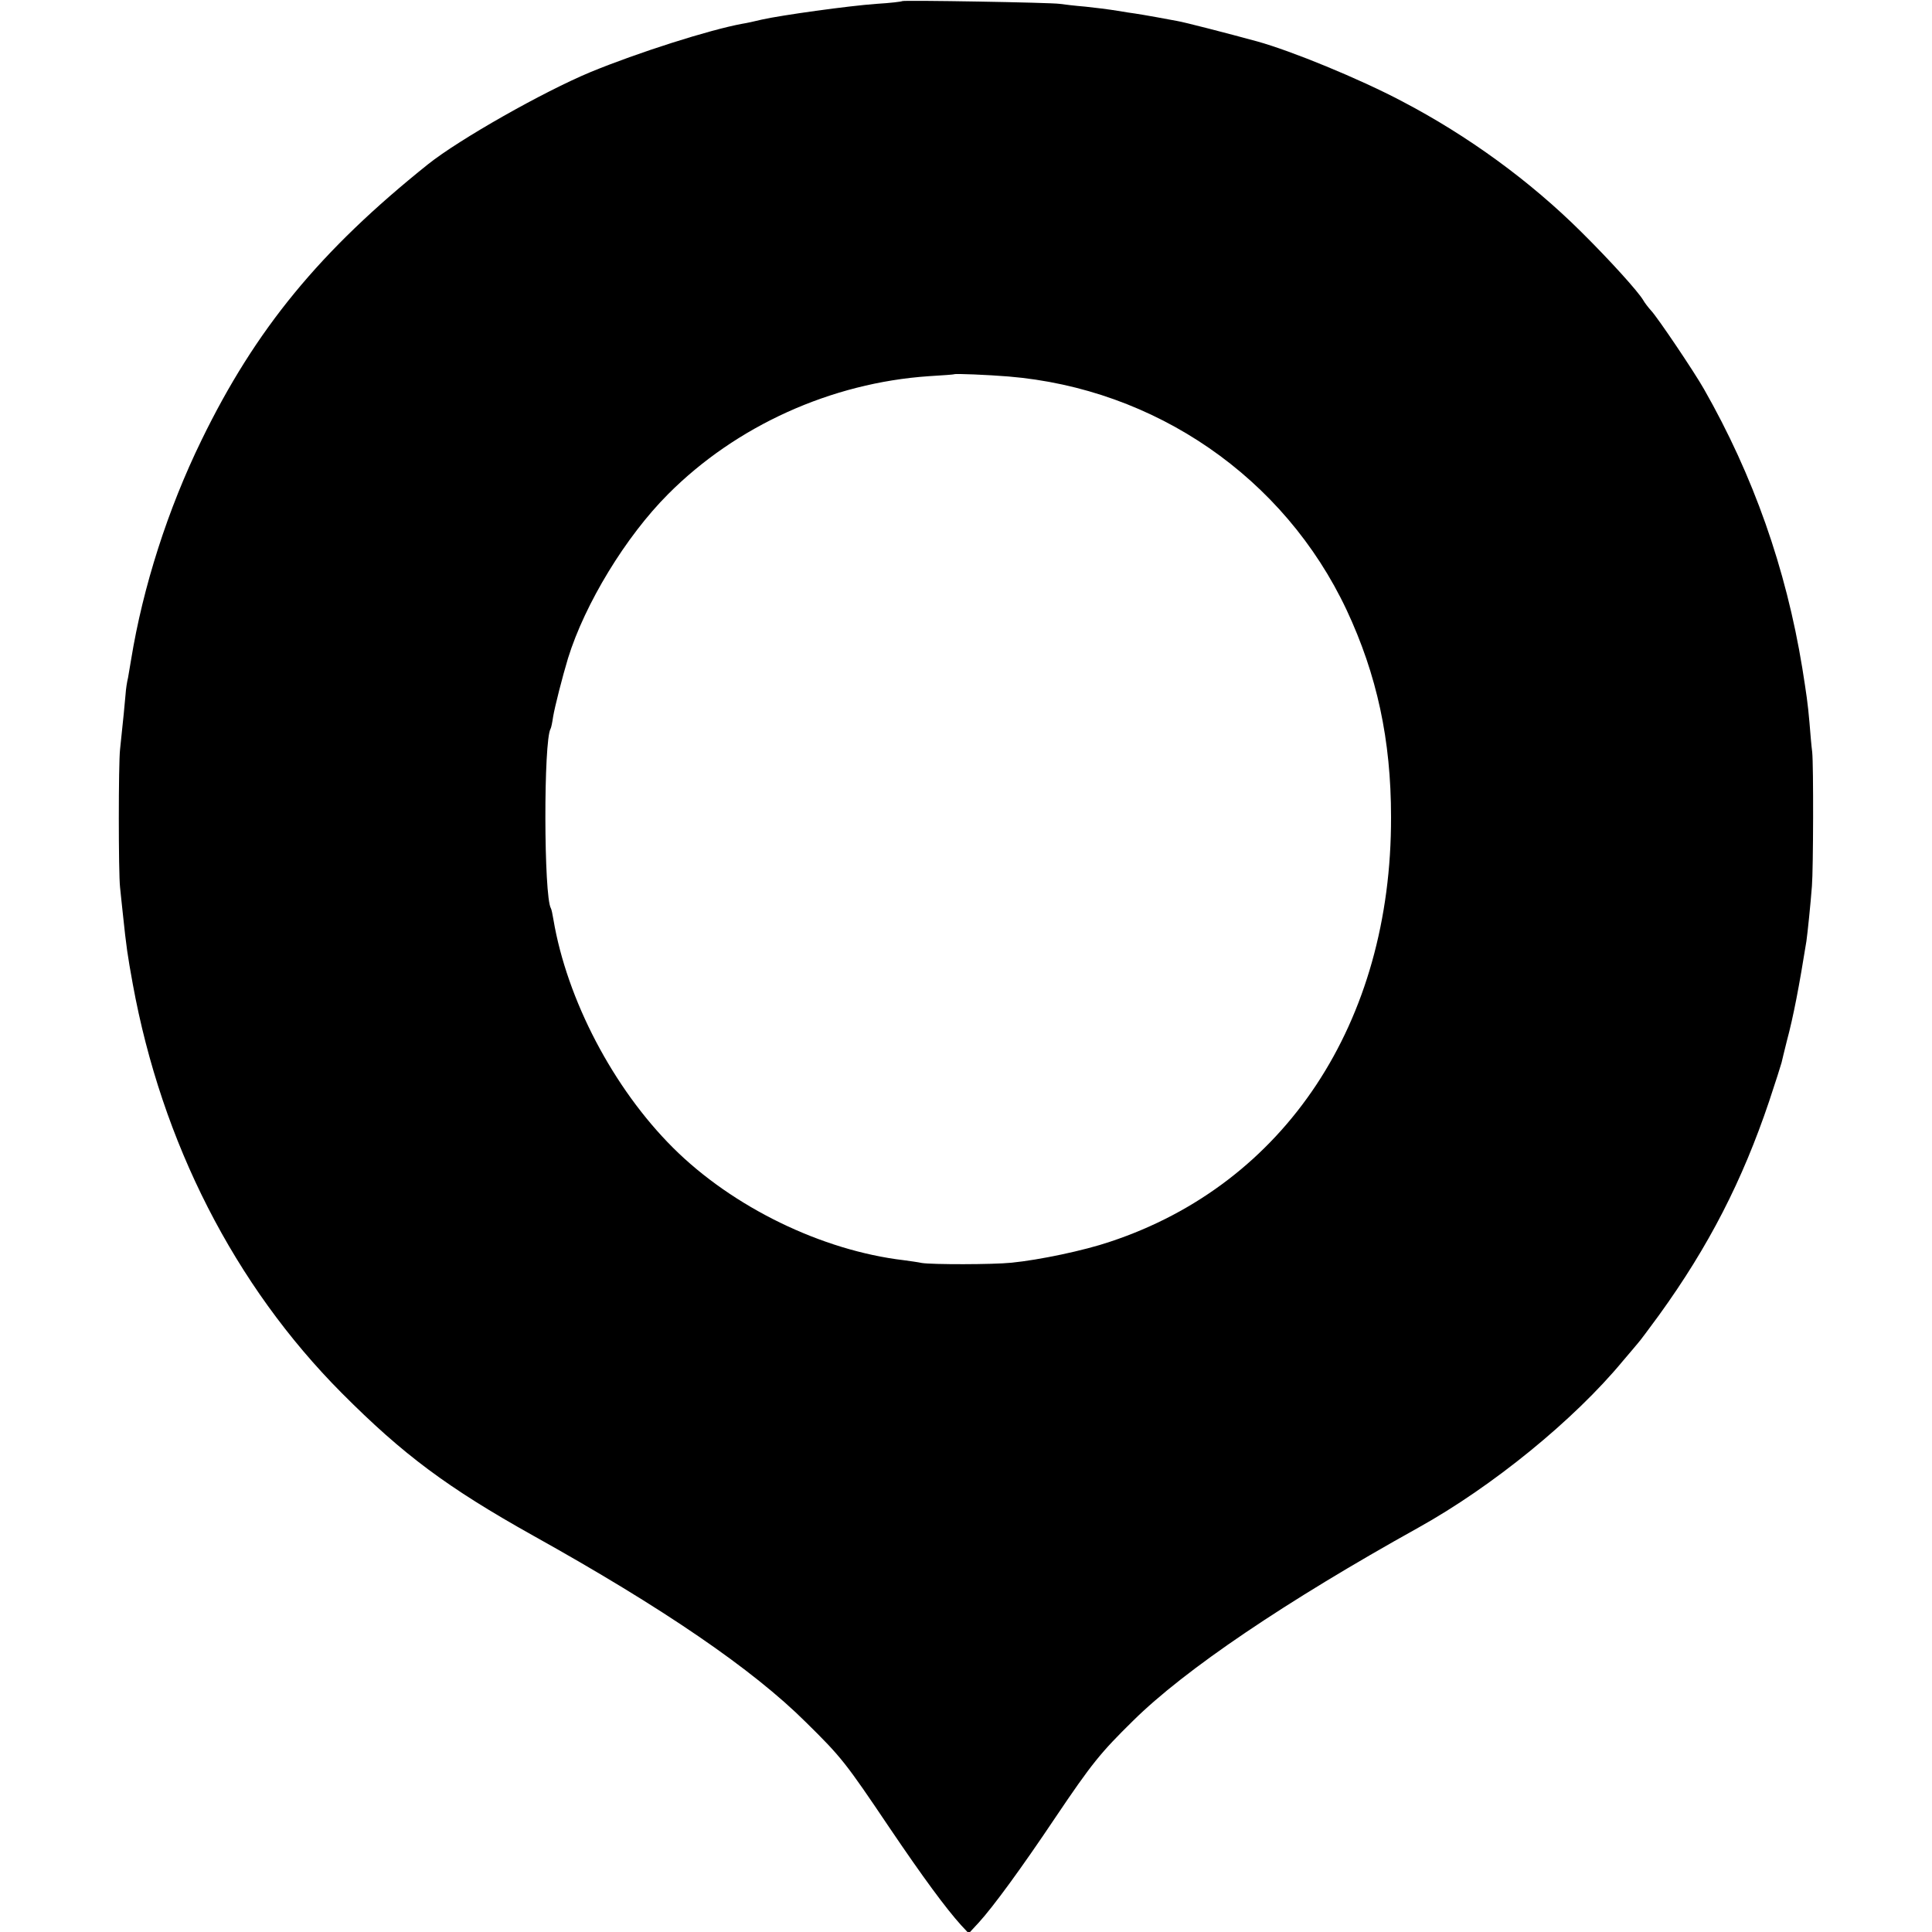
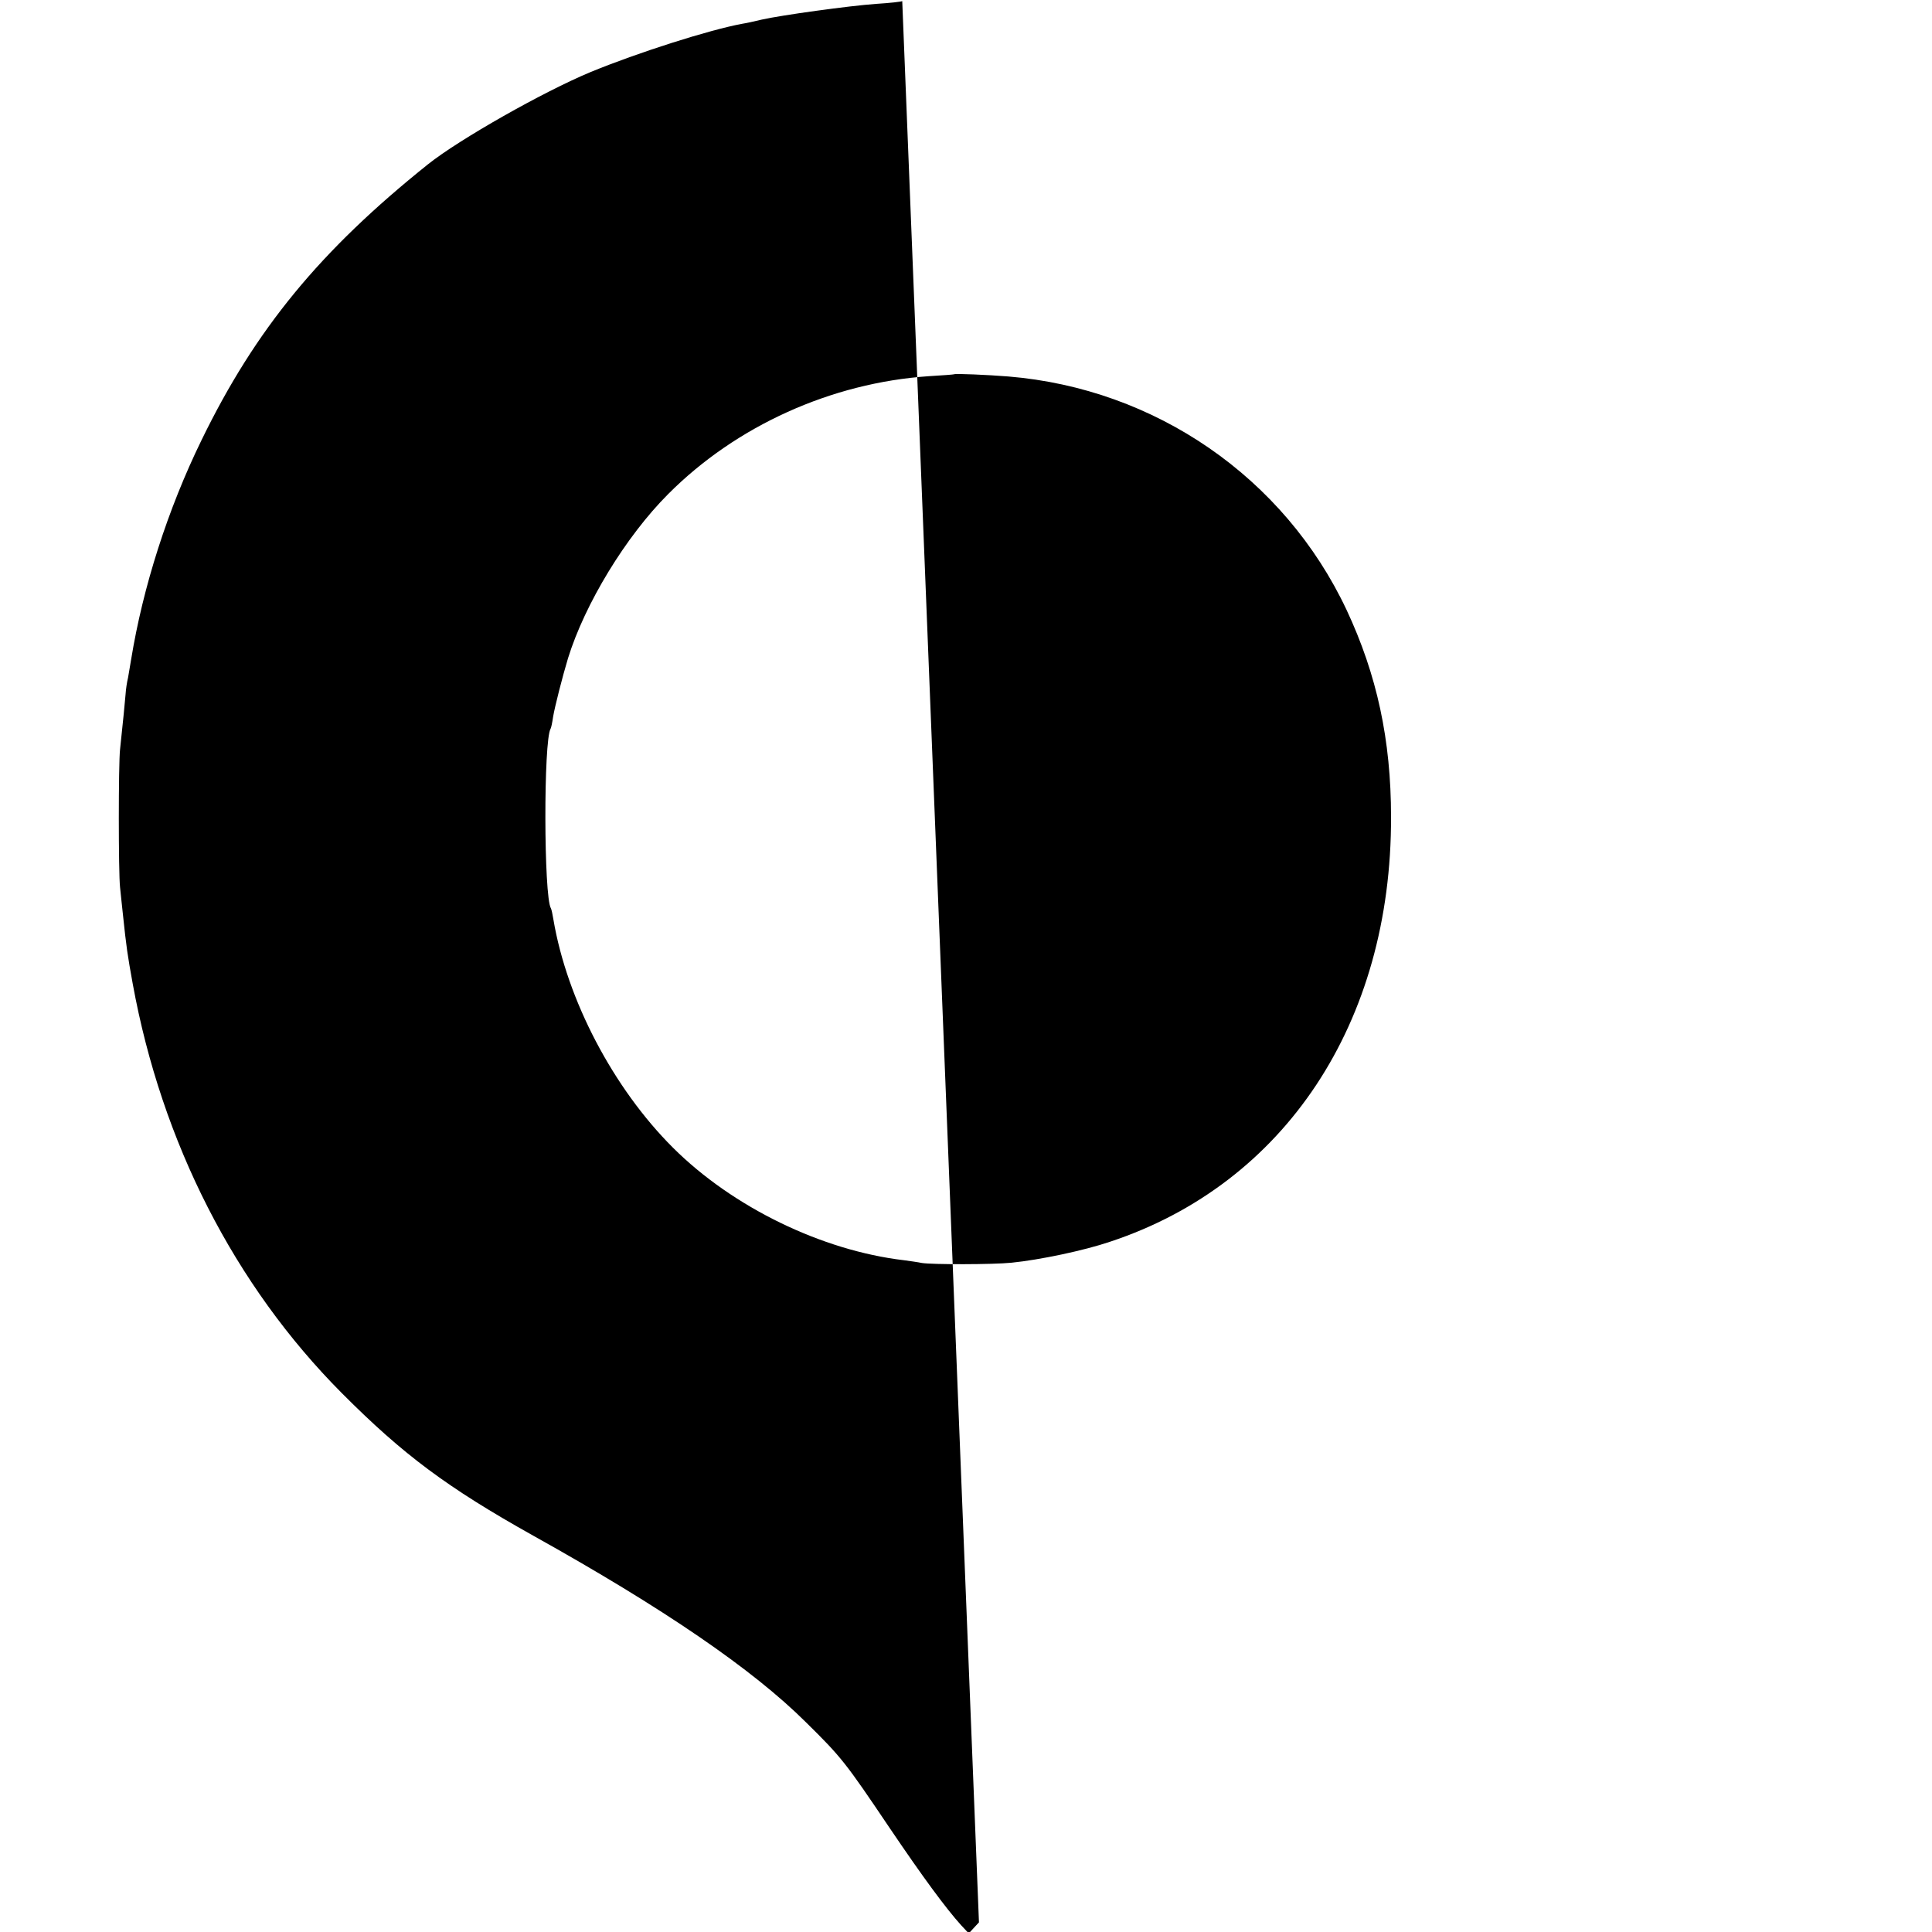
<svg xmlns="http://www.w3.org/2000/svg" version="1.0" width="700pt" height="700pt" viewBox="0 0 700 700" preserveAspectRatio="xMidYMid meet">
  <g transform="translate(0,700) scale(0.1,-0.1)" fill="#000000" stroke="none">
-     <path d="M3269 6996 c-2 -2 -44 -7 -94 -10 -99 -7 -344 -41 -415 -57 -25 -6 -56 -13 -70 -15 -120 -22 -380 -105 -550 -175 -173 -72 -476 -244 -589 -334 -391 -313 -625 -597 -821 -1000 -122 -250 -212 -531 -255 -795 -3 -19 -8 -48 -11 -65 -4 -16 -8 -43 -9 -60 -2 -27 -9 -96 -20 -200 -6 -52 -6 -448 0 -500 2 -22 7 -65 10 -95 13 -124 17 -150 36 -255 105 -575 369 -1092 757 -1482 223 -224 383 -343 694 -517 472 -263 795 -484 988 -676 129 -127 143 -145 302 -381 123 -182 205 -293 260 -354 l28 -30 37 40 c51 56 151 192 277 380 132 196 164 235 281 350 188 186 554 433 1034 700 268 149 564 390 741 604 25 29 50 59 55 65 6 6 40 52 76 101 180 249 302 487 399 775 23 69 43 132 45 140 2 8 10 43 19 78 24 89 45 200 71 362 4 28 15 133 20 200 5 62 6 436 1 485 -3 22 -7 71 -10 108 -6 70 -11 102 -26 197 -59 361 -178 698 -356 1010 -35 62 -169 261 -192 285 -10 11 -23 28 -28 37 -18 31 -120 144 -224 247 -186 185 -411 349 -650 474 -155 82 -402 183 -525 217 -110 30 -265 70 -290 74 -118 22 -144 26 -180 31 -22 4 -50 8 -63 10 -13 2 -53 7 -90 11 -37 3 -78 8 -92 10 -31 5 -566 14 -571 10z m384 -1360 c533 -44 1000 -366 1226 -846 110 -235 161 -471 161 -750 2 -745 -384 -1329 -1018 -1539 -94 -32 -256 -66 -357 -76 -69 -7 -288 -7 -325 -1 -14 3 -43 7 -65 10 -297 35 -620 192 -836 407 -217 216 -385 537 -434 828 -3 19 -7 37 -9 40 -26 43 -27 609 -1 651 2 3 6 22 9 43 6 36 34 146 54 212 61 197 209 441 363 595 246 247 591 403 944 427 50 3 91 6 92 7 4 3 122 -2 196 -8z" />
+     <path d="M3269 6996 c-2 -2 -44 -7 -94 -10 -99 -7 -344 -41 -415 -57 -25 -6 -56 -13 -70 -15 -120 -22 -380 -105 -550 -175 -173 -72 -476 -244 -589 -334 -391 -313 -625 -597 -821 -1000 -122 -250 -212 -531 -255 -795 -3 -19 -8 -48 -11 -65 -4 -16 -8 -43 -9 -60 -2 -27 -9 -96 -20 -200 -6 -52 -6 -448 0 -500 2 -22 7 -65 10 -95 13 -124 17 -150 36 -255 105 -575 369 -1092 757 -1482 223 -224 383 -343 694 -517 472 -263 795 -484 988 -676 129 -127 143 -145 302 -381 123 -182 205 -293 260 -354 l28 -30 37 40 z m384 -1360 c533 -44 1000 -366 1226 -846 110 -235 161 -471 161 -750 2 -745 -384 -1329 -1018 -1539 -94 -32 -256 -66 -357 -76 -69 -7 -288 -7 -325 -1 -14 3 -43 7 -65 10 -297 35 -620 192 -836 407 -217 216 -385 537 -434 828 -3 19 -7 37 -9 40 -26 43 -27 609 -1 651 2 3 6 22 9 43 6 36 34 146 54 212 61 197 209 441 363 595 246 247 591 403 944 427 50 3 91 6 92 7 4 3 122 -2 196 -8z" />
  </g>
</svg>